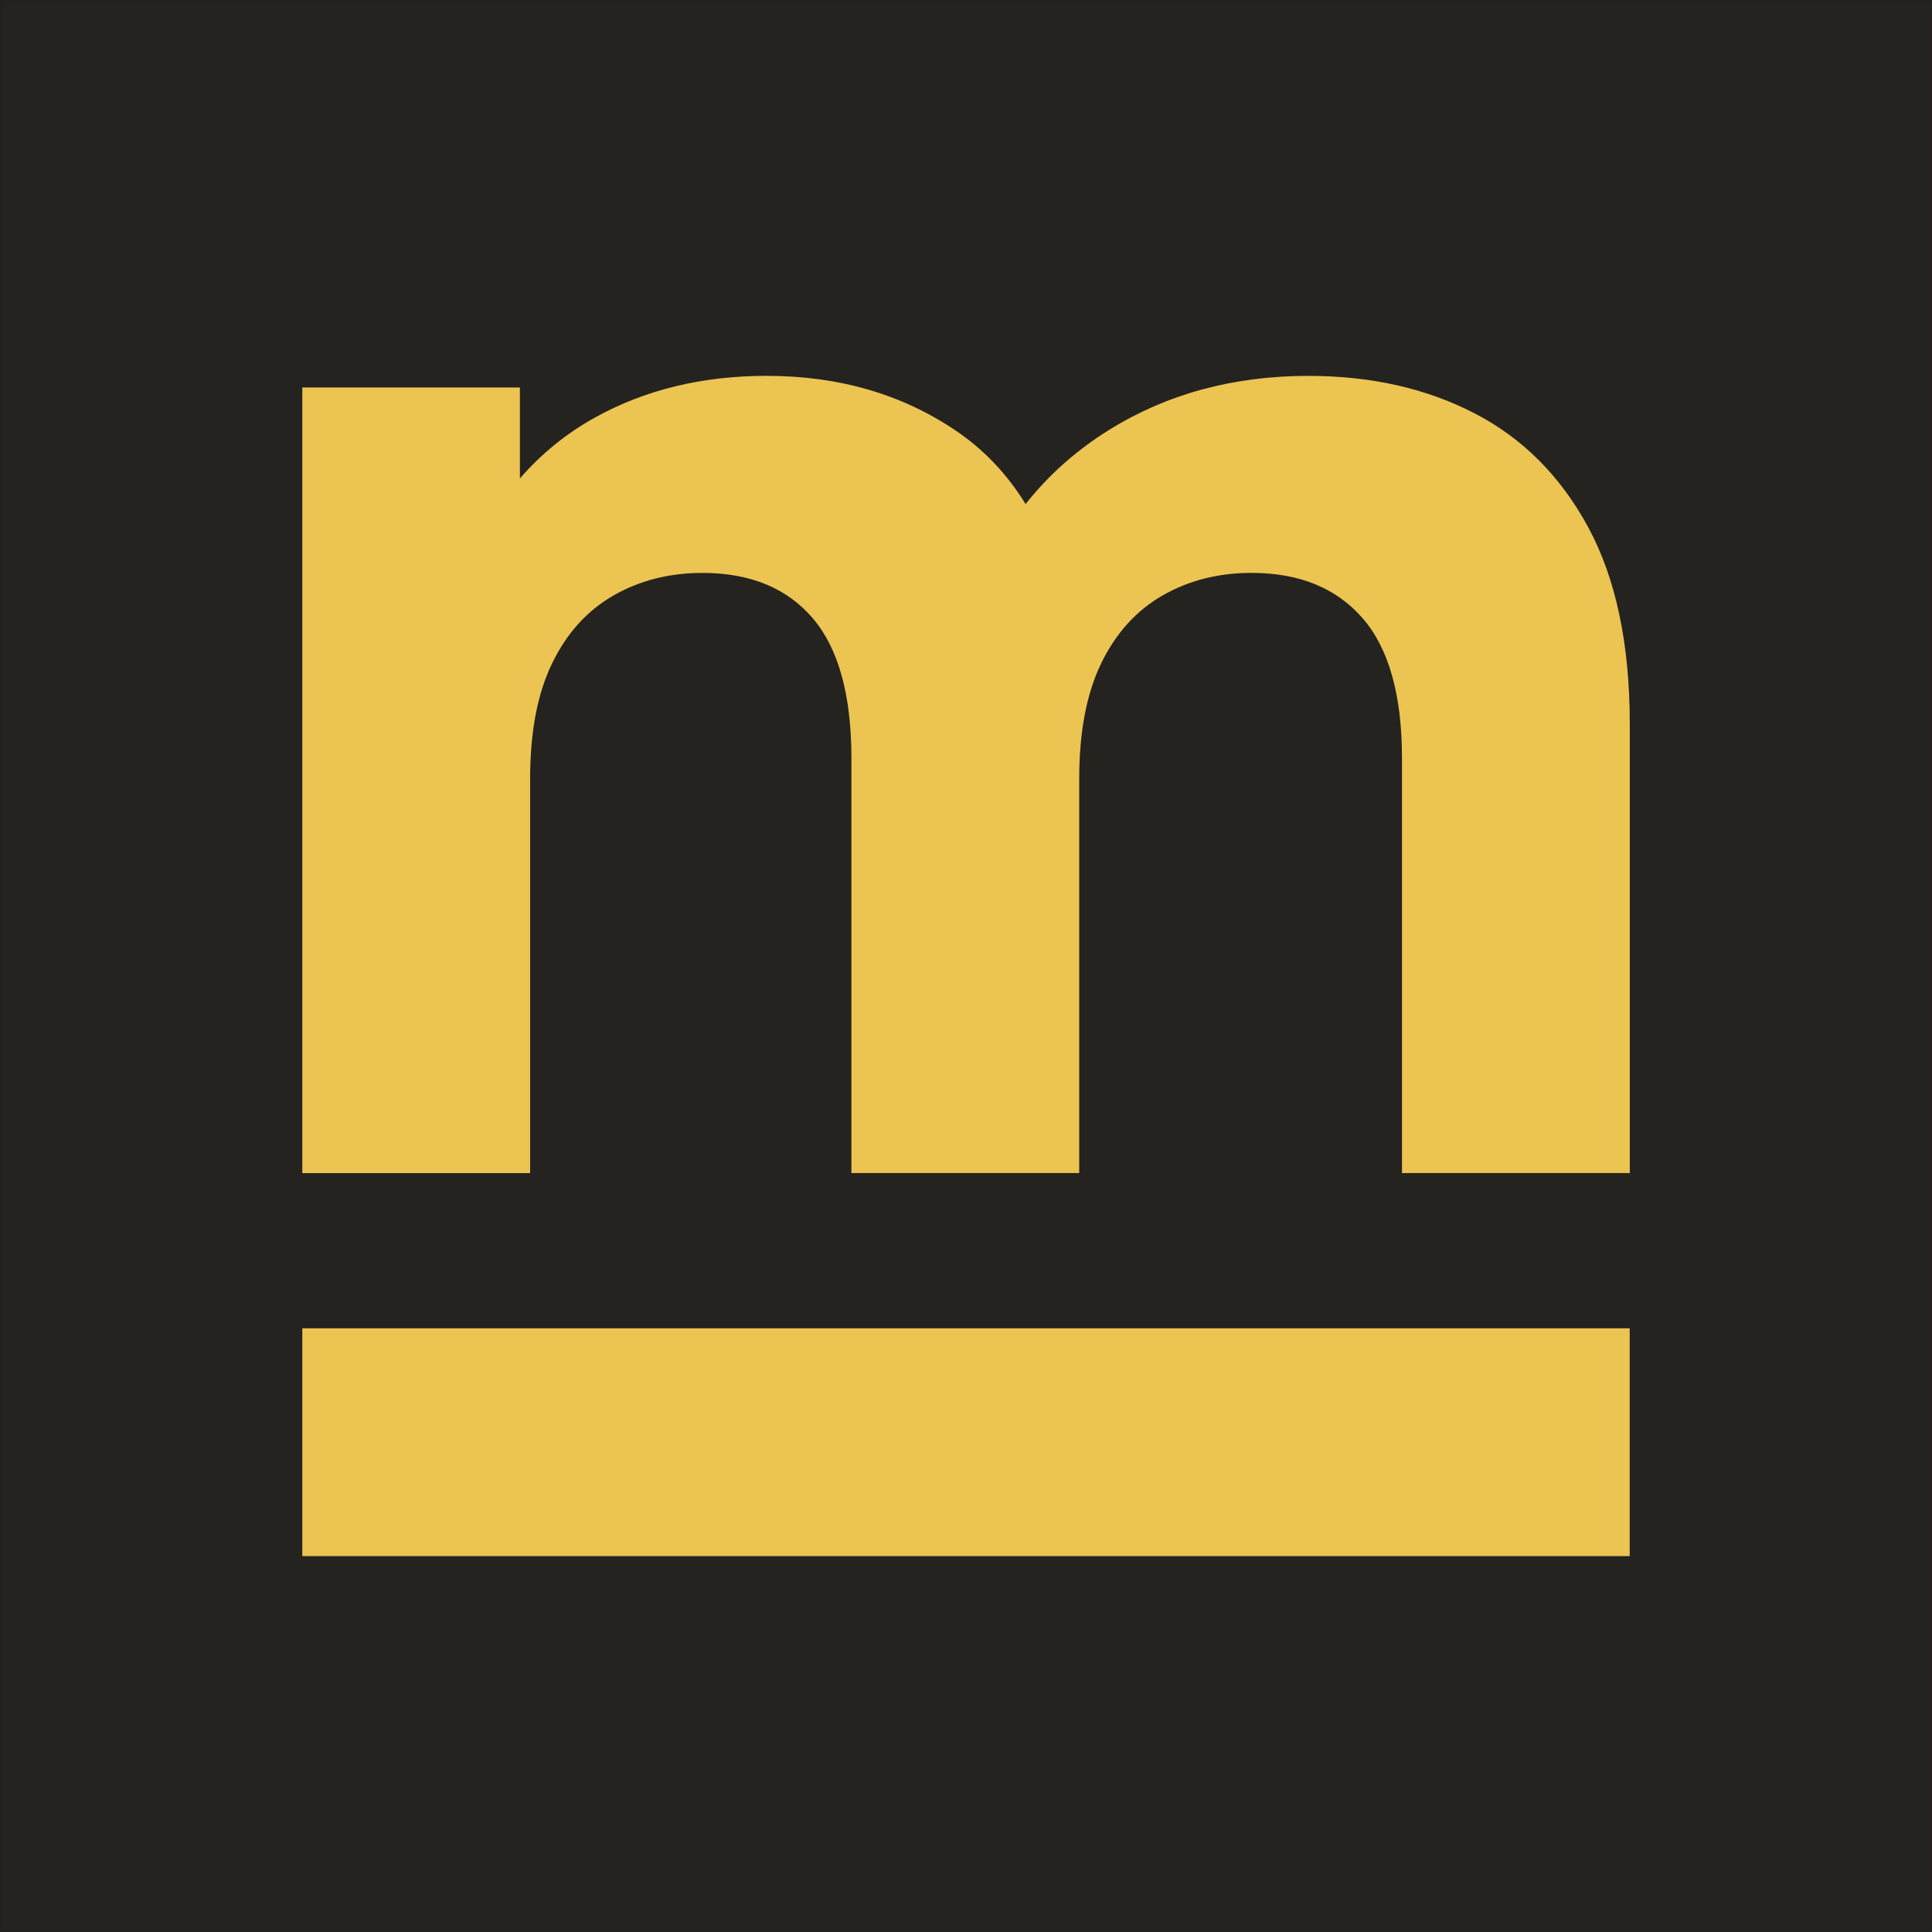
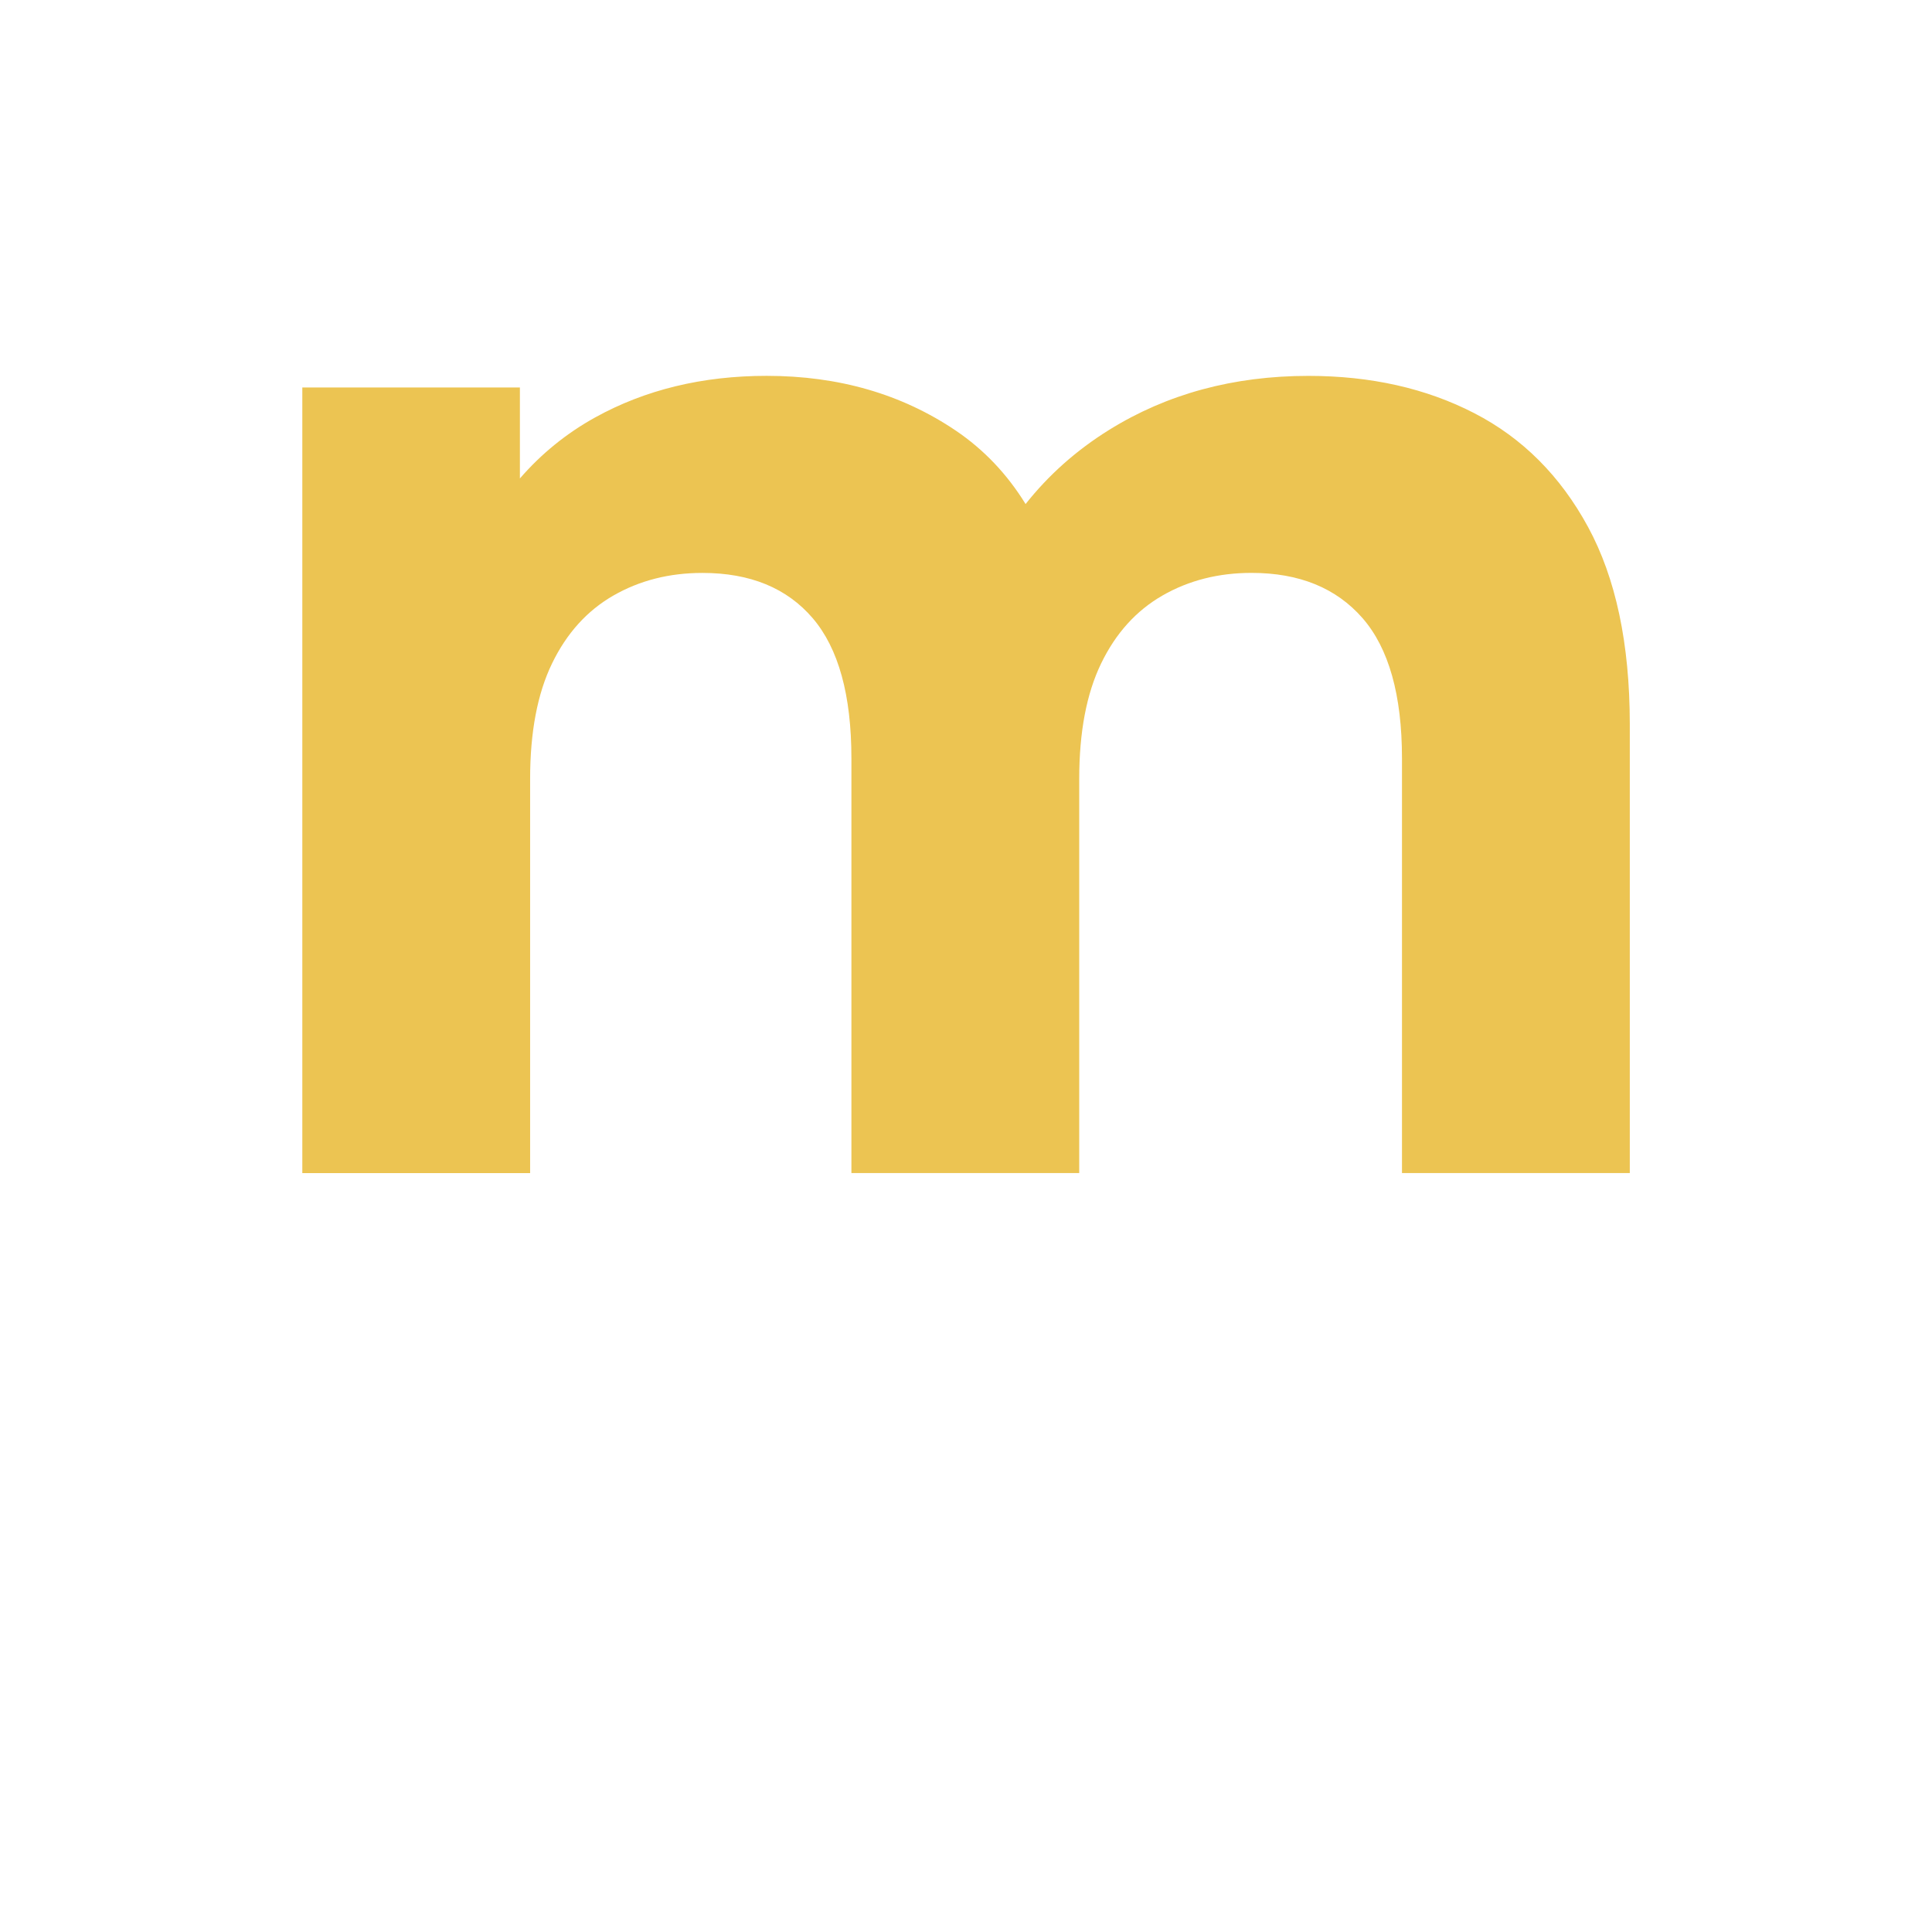
<svg xmlns="http://www.w3.org/2000/svg" version="1.1" x="0px" y="0px" viewBox="0 0 566.93 566.93" style="enable-background:new 0 0 566.93 566.93;" xml:space="preserve">
  <style type="text/css">
	.st0{fill:#252320;stroke:#231F20;stroke-miterlimit:10;}
	.st1{fill:#ECC452;}
</style>
  <g id="bg">
-     <rect class="st0" width="566.93" height="566.93" />
-   </g>
+     </g>
  <g id="m">
    <g>
-       <rect x="88.71" y="389.78" class="st1" width="389.51" height="66.85" />
      <path class="st1" d="M466.01,154.65c-8.14-15-19.28-26.14-33.42-33.42c-14.14-7.29-30.36-10.93-48.64-10.93    c-22,0-41.5,5.29-58.49,15.85c-9.7,6.03-17.83,13.32-24.51,21.76c-5.37-8.72-12.17-15.93-20.48-21.55    c-15.85-10.71-34.35-16.07-55.49-16.07c-18.85,0-35.64,4.07-50.35,12.21c-8.49,4.7-15.82,10.69-22.07,17.9v-26.69H88.71v230.53    h66.85v-115.7c0-13.71,2.14-24.99,6.43-33.85c4.28-8.85,10.28-15.49,18-19.93c7.71-4.43,16.42-6.64,26.14-6.64    c13.99,0,24.78,4.43,32.35,13.28c7.57,8.86,11.36,22.57,11.36,41.14v121.69h66.85v-115.7c0-13.71,2.14-24.99,6.43-33.85    c4.28-8.85,10.28-15.49,18-19.93c7.71-4.43,16.42-6.64,26.14-6.64c13.99,0,24.85,4.43,32.57,13.28    c7.71,8.86,11.57,22.57,11.57,41.14v121.69h66.85V212.29C478.22,188.87,474.15,169.65,466.01,154.65z" />
    </g>
  </g>
</svg>